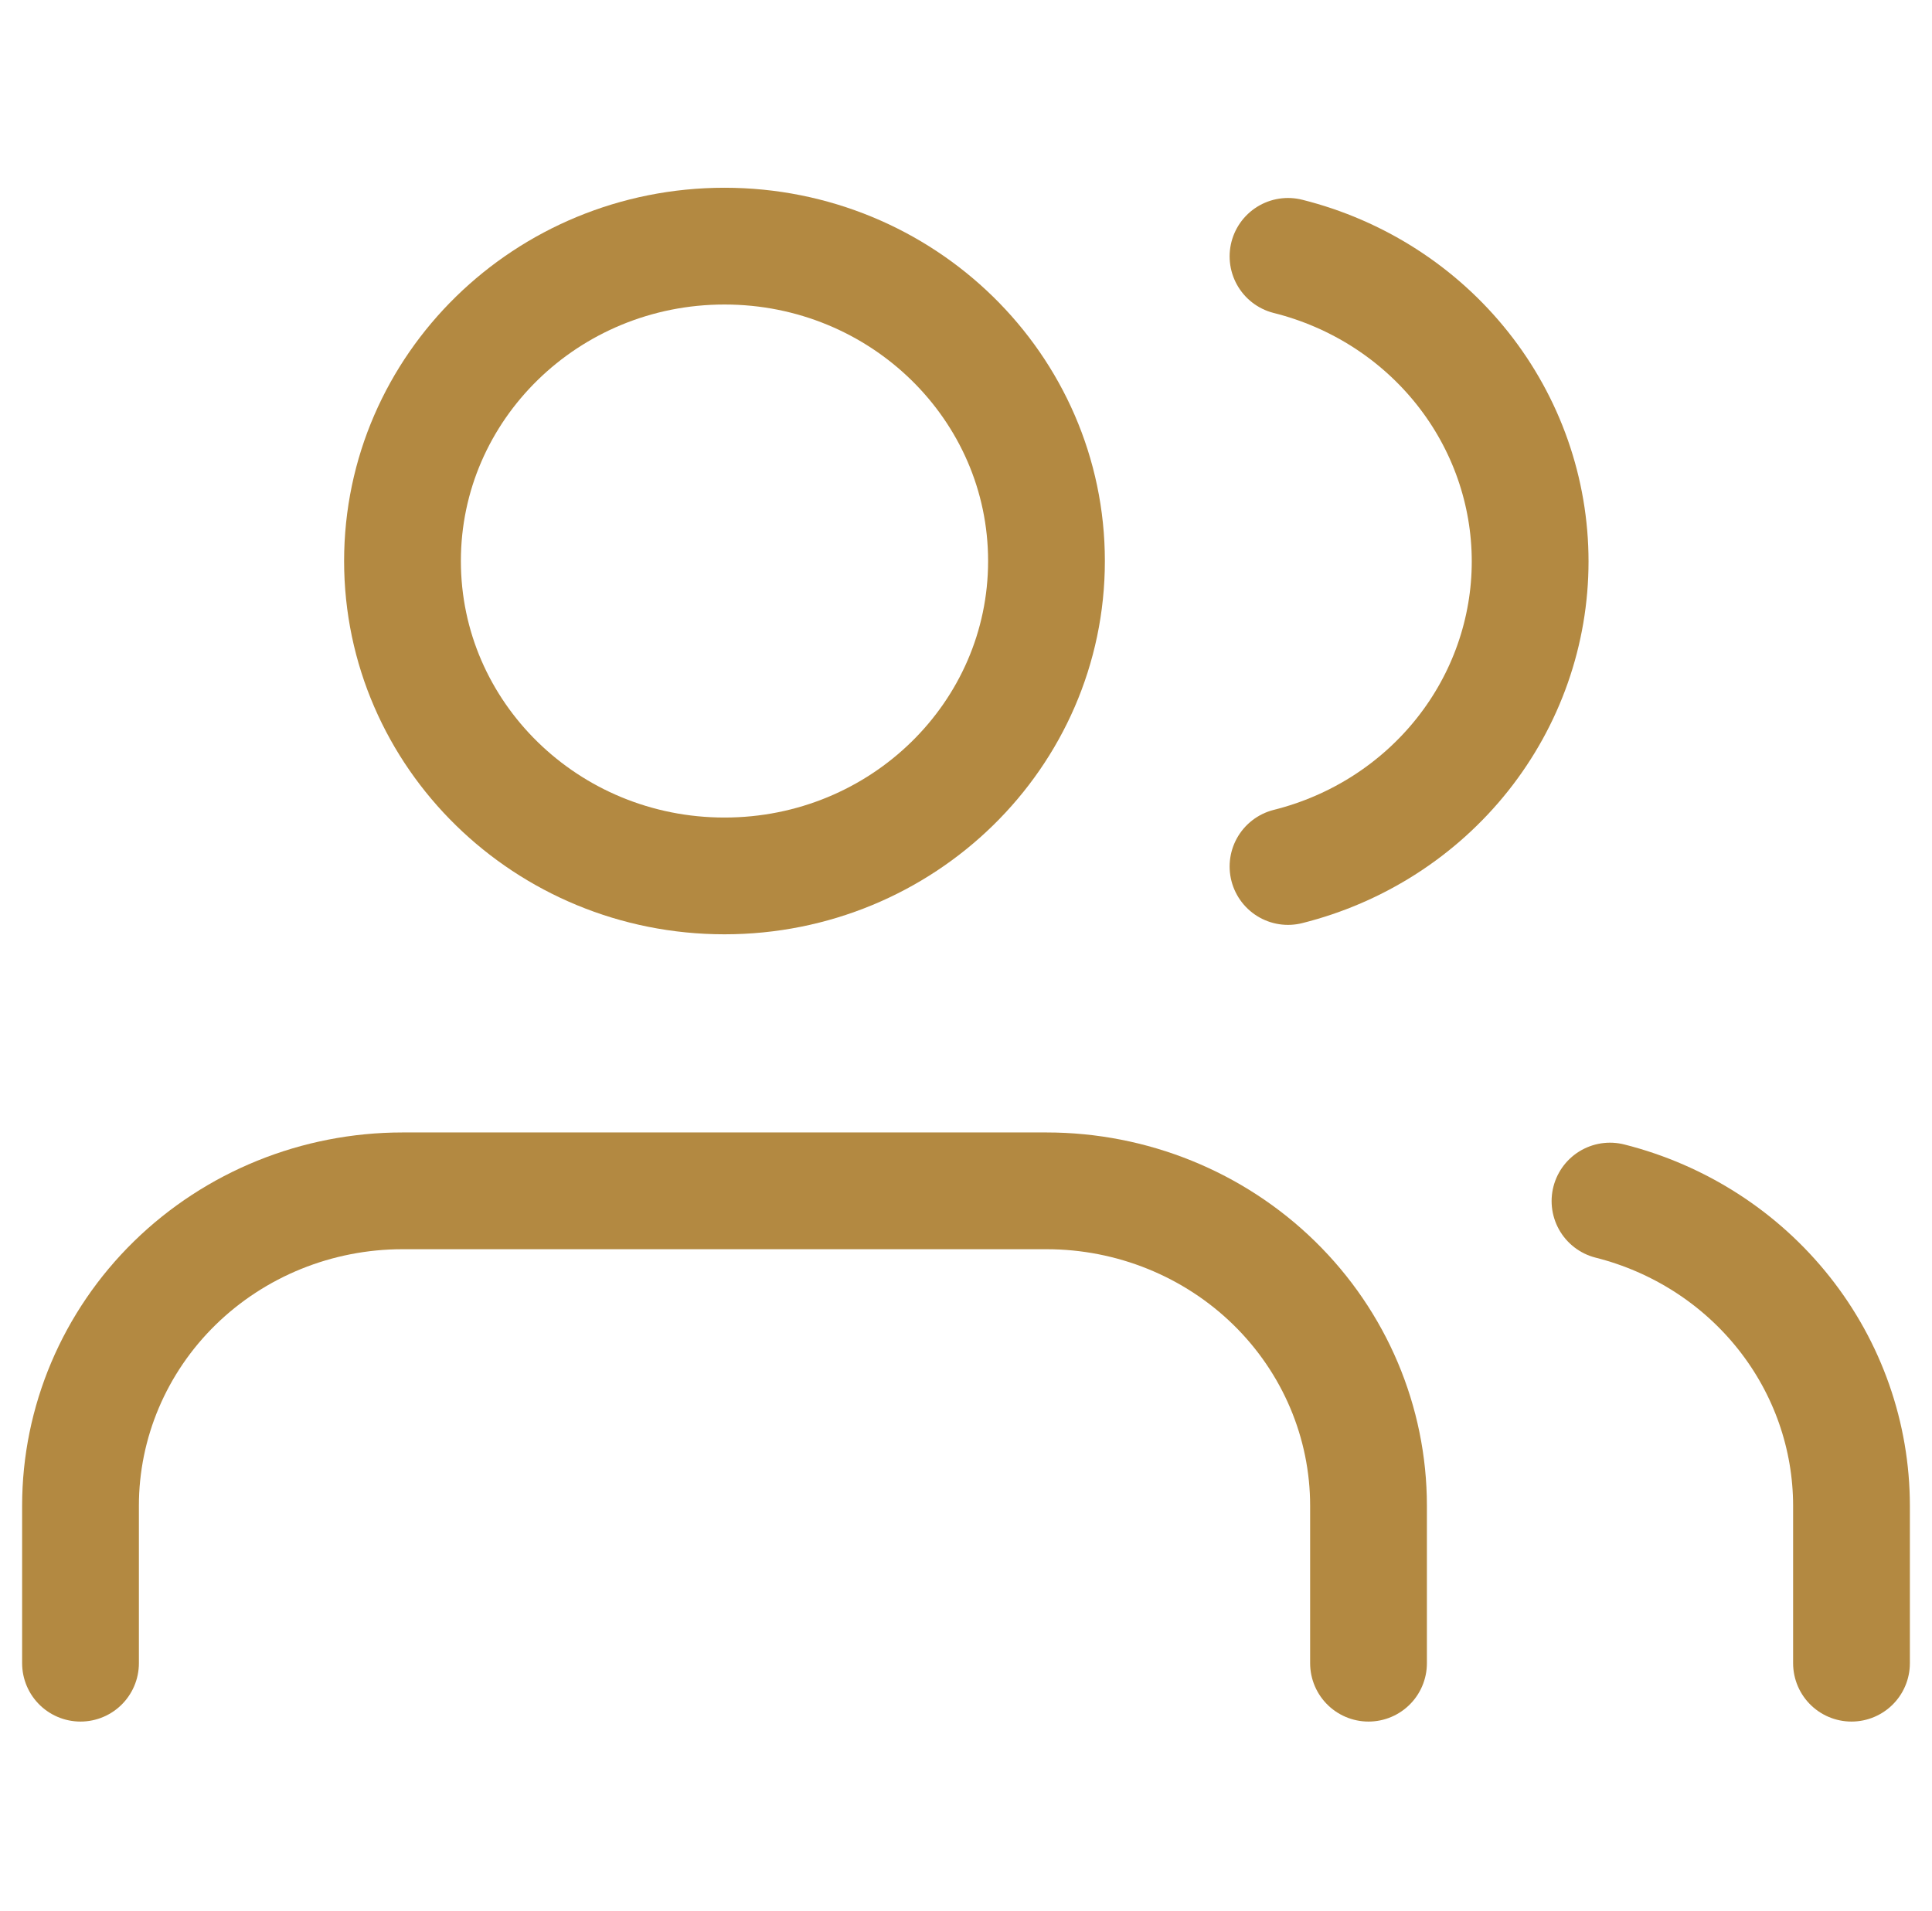
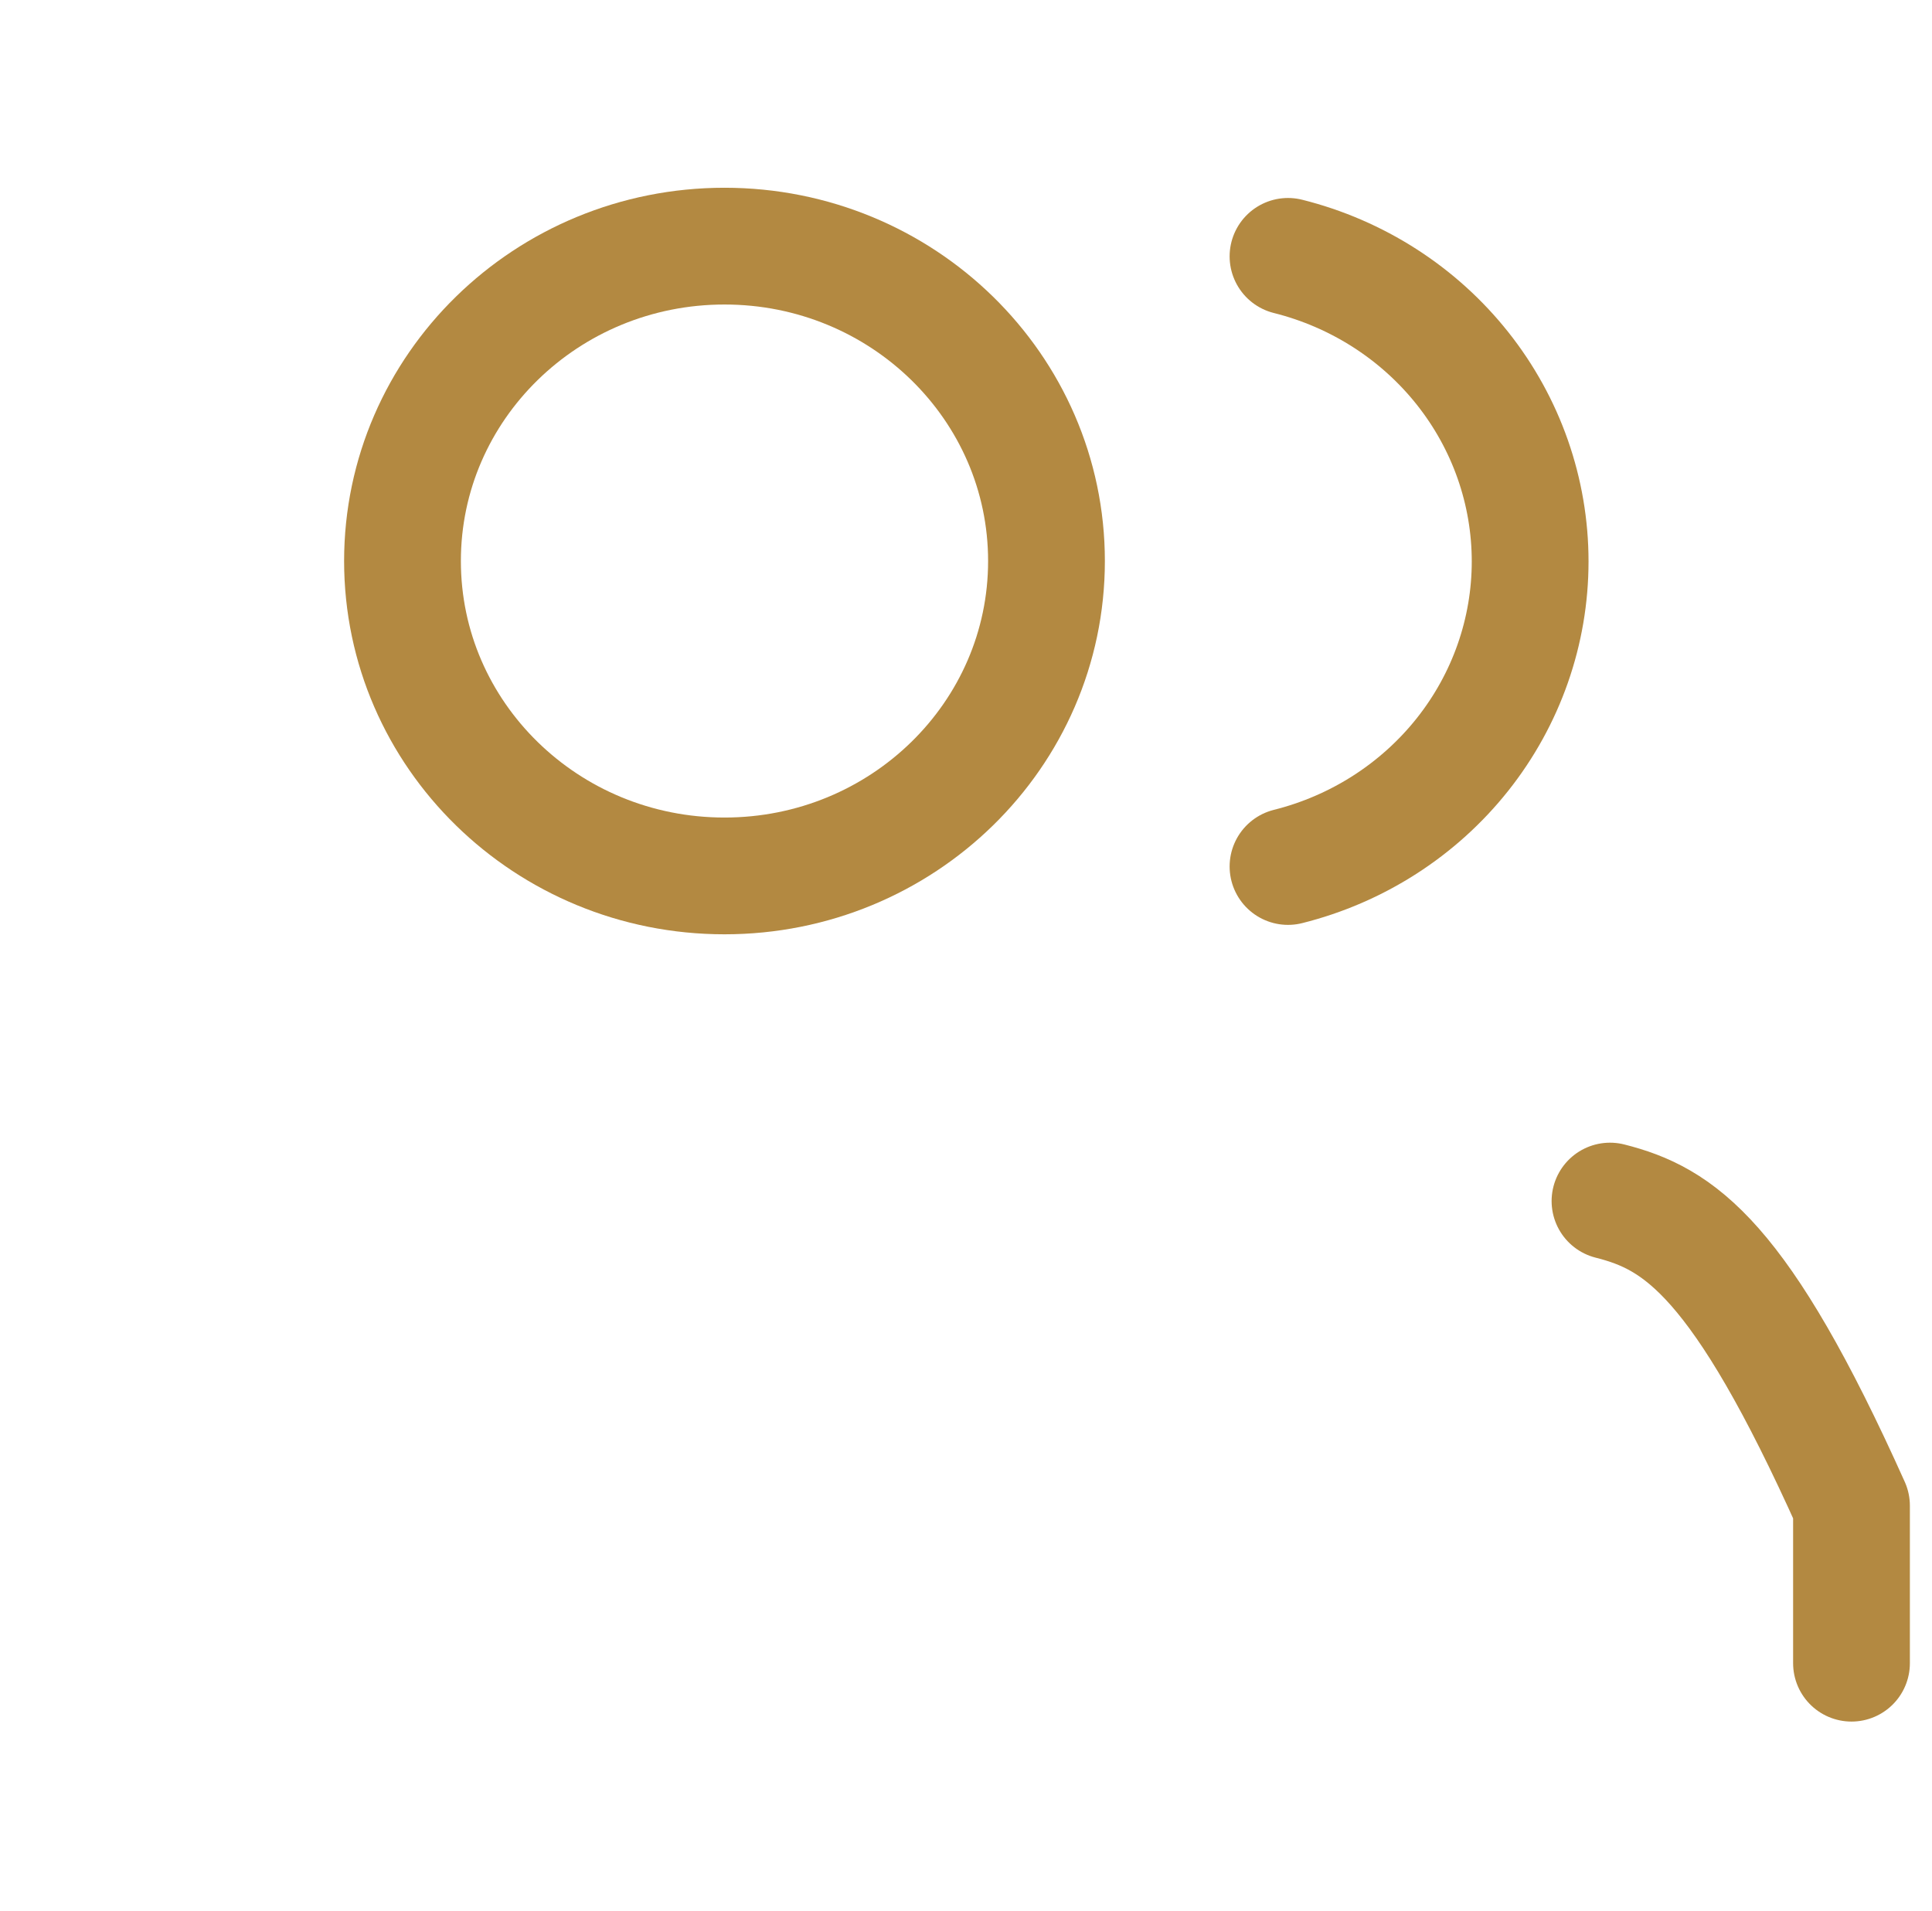
<svg xmlns="http://www.w3.org/2000/svg" width="91" height="90" viewBox="0 0 91 90" fill="none">
-   <path d="M64.459 78.344V70.927C64.459 66.993 62.861 63.22 60.016 60.438C57.172 57.657 53.314 56.094 49.292 56.094H18.959C14.936 56.094 11.079 57.657 8.234 60.438C5.39 63.22 3.792 66.993 3.792 70.927V78.344" stroke="#B38941" stroke-width="5.5" stroke-linecap="round" stroke-linejoin="round" />
  <path d="M34.125 41.26C42.501 41.26 49.291 34.619 49.291 26.427C49.291 18.235 42.501 11.594 34.125 11.594C25.748 11.594 18.958 18.235 18.958 26.427C18.958 34.619 25.748 41.26 34.125 41.26Z" stroke="#B38941" stroke-width="5.5" stroke-linecap="round" stroke-linejoin="round" />
-   <path d="M87.208 78.344V70.927C87.206 67.641 86.087 64.448 84.028 61.851C81.969 59.253 79.087 57.398 75.833 56.576" stroke="#B38941" stroke-width="5.5" stroke-linecap="round" stroke-linejoin="round" />
+   <path d="M87.208 78.344V70.927C81.969 59.253 79.087 57.398 75.833 56.576" stroke="#B38941" stroke-width="5.5" stroke-linecap="round" stroke-linejoin="round" />
  <path d="M60.667 12.076C63.929 12.893 66.821 14.749 68.886 17.351C70.951 19.952 72.072 23.152 72.072 26.446C72.072 29.74 70.951 32.94 68.886 35.541C66.821 38.143 63.929 39.999 60.667 40.816" stroke="#B38941" stroke-width="5.5" stroke-linecap="round" stroke-linejoin="round" />
</svg>